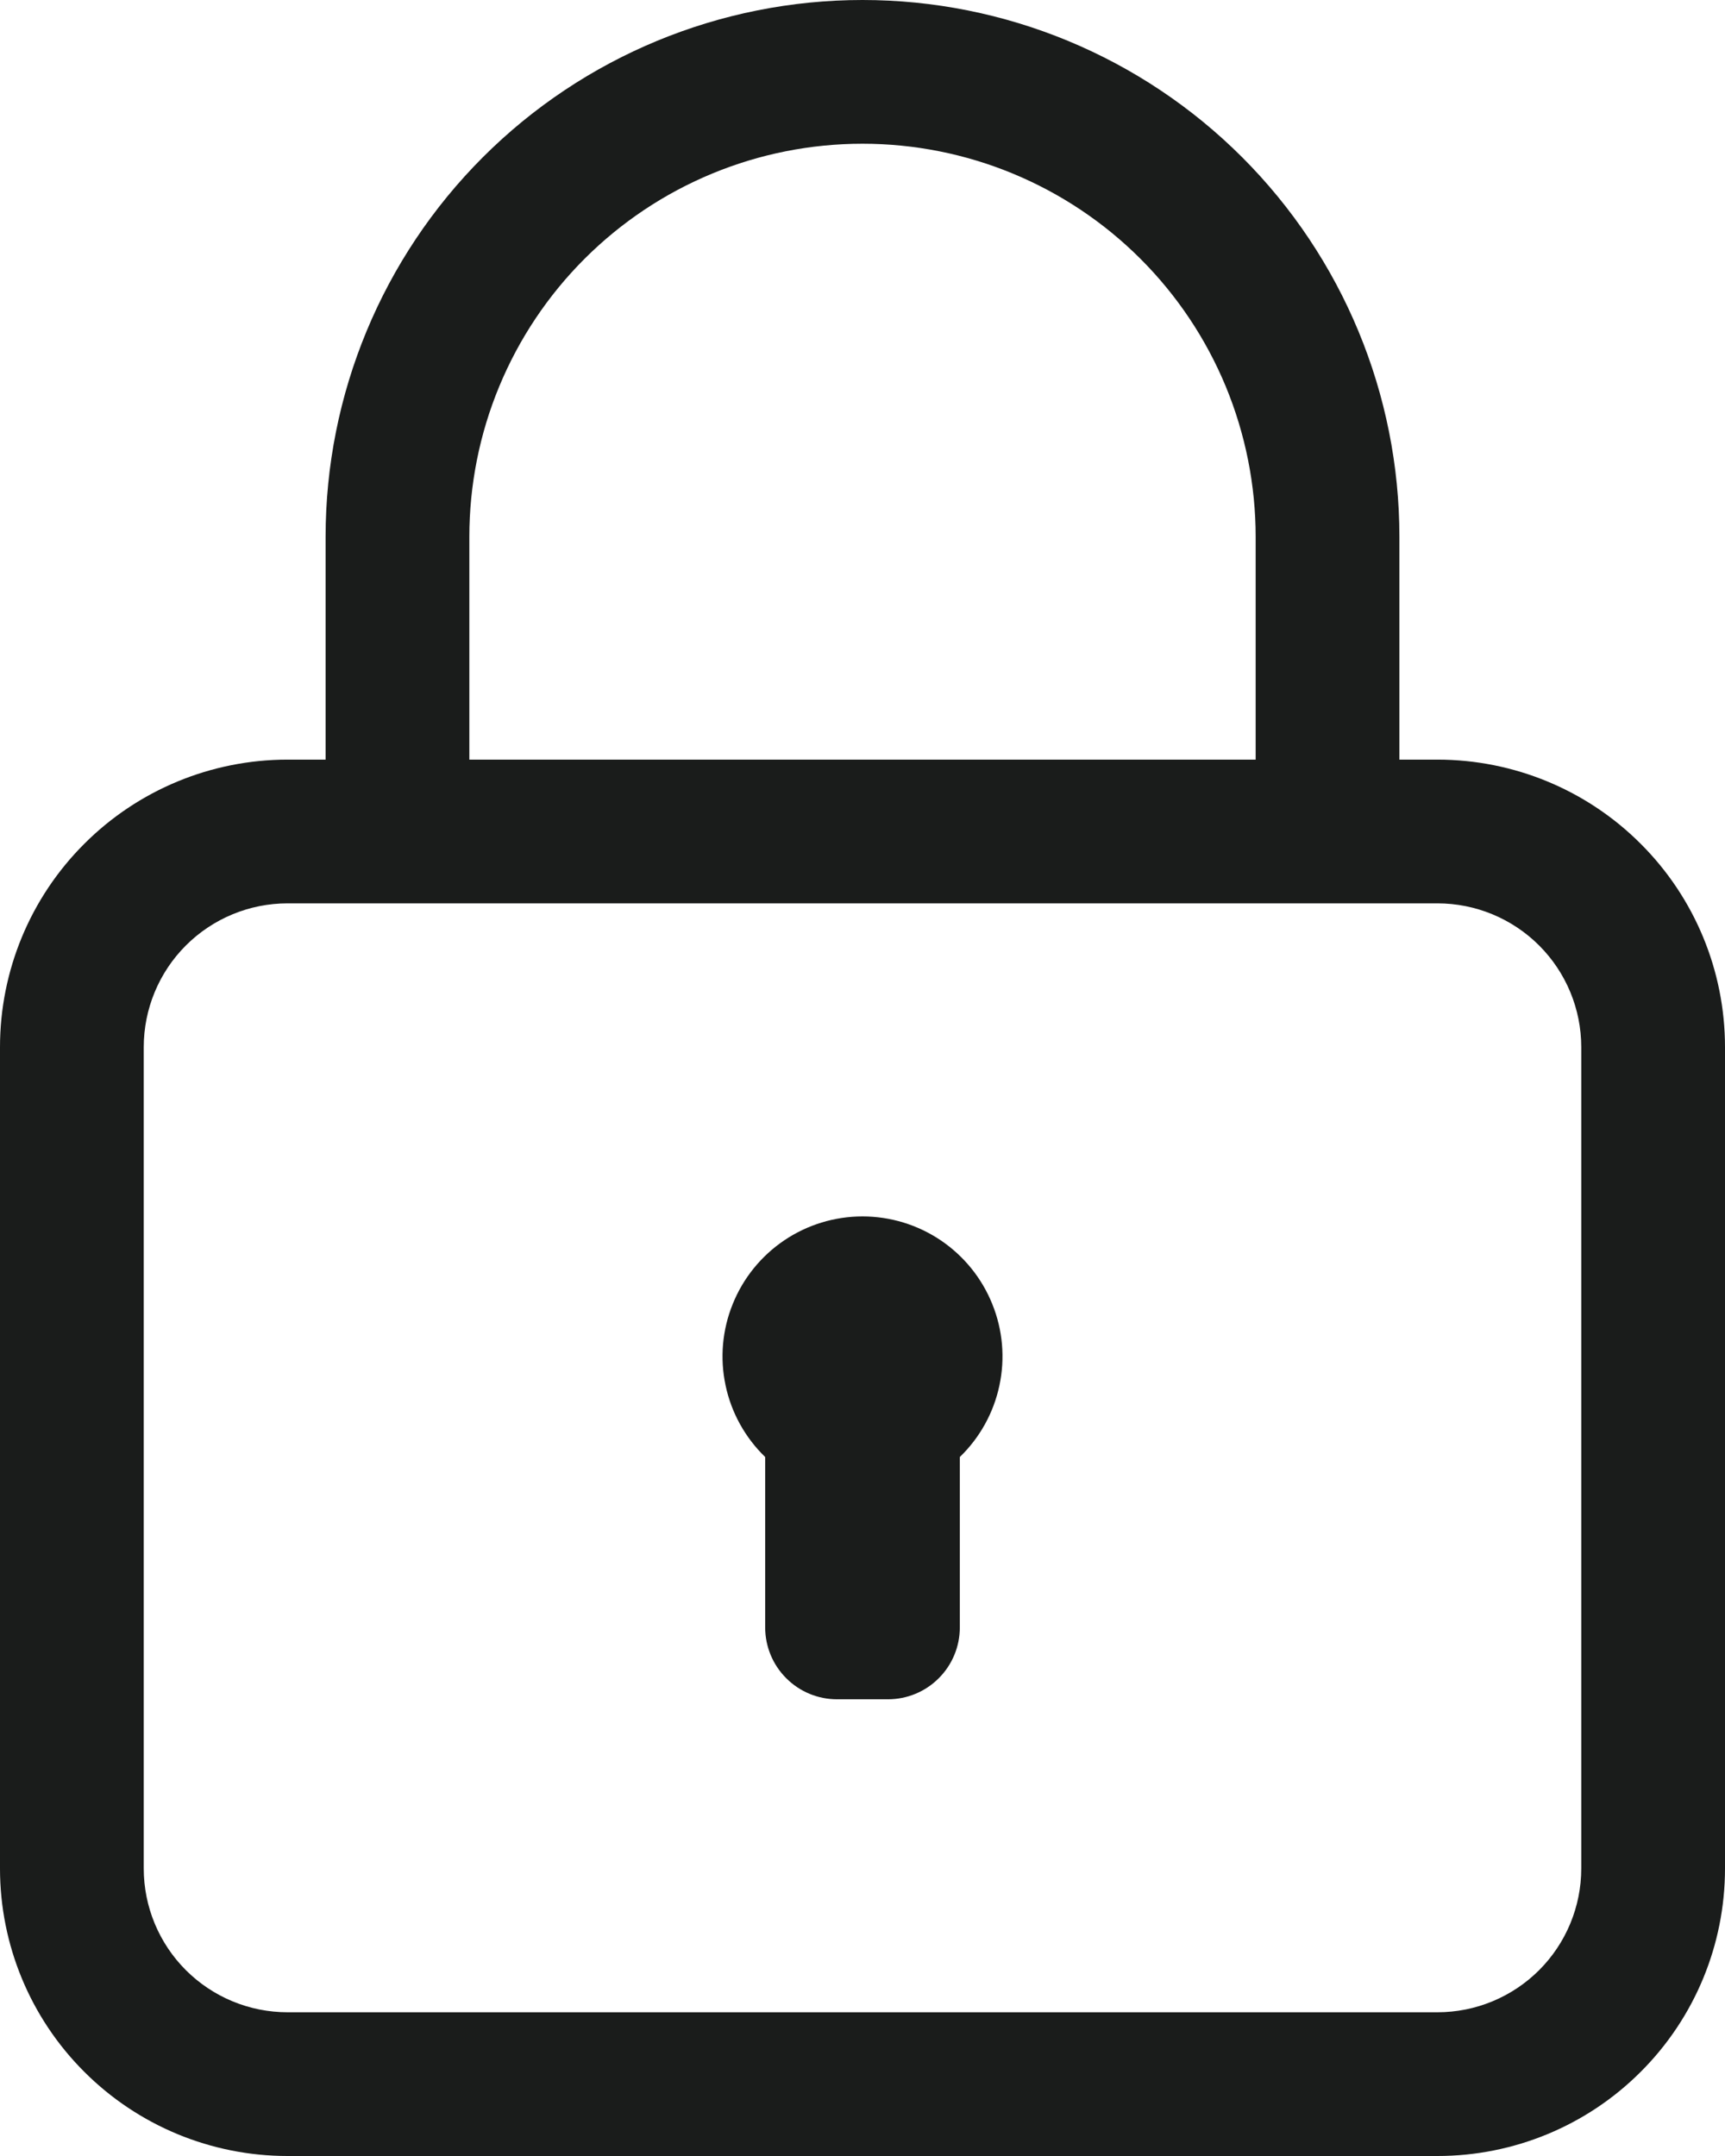
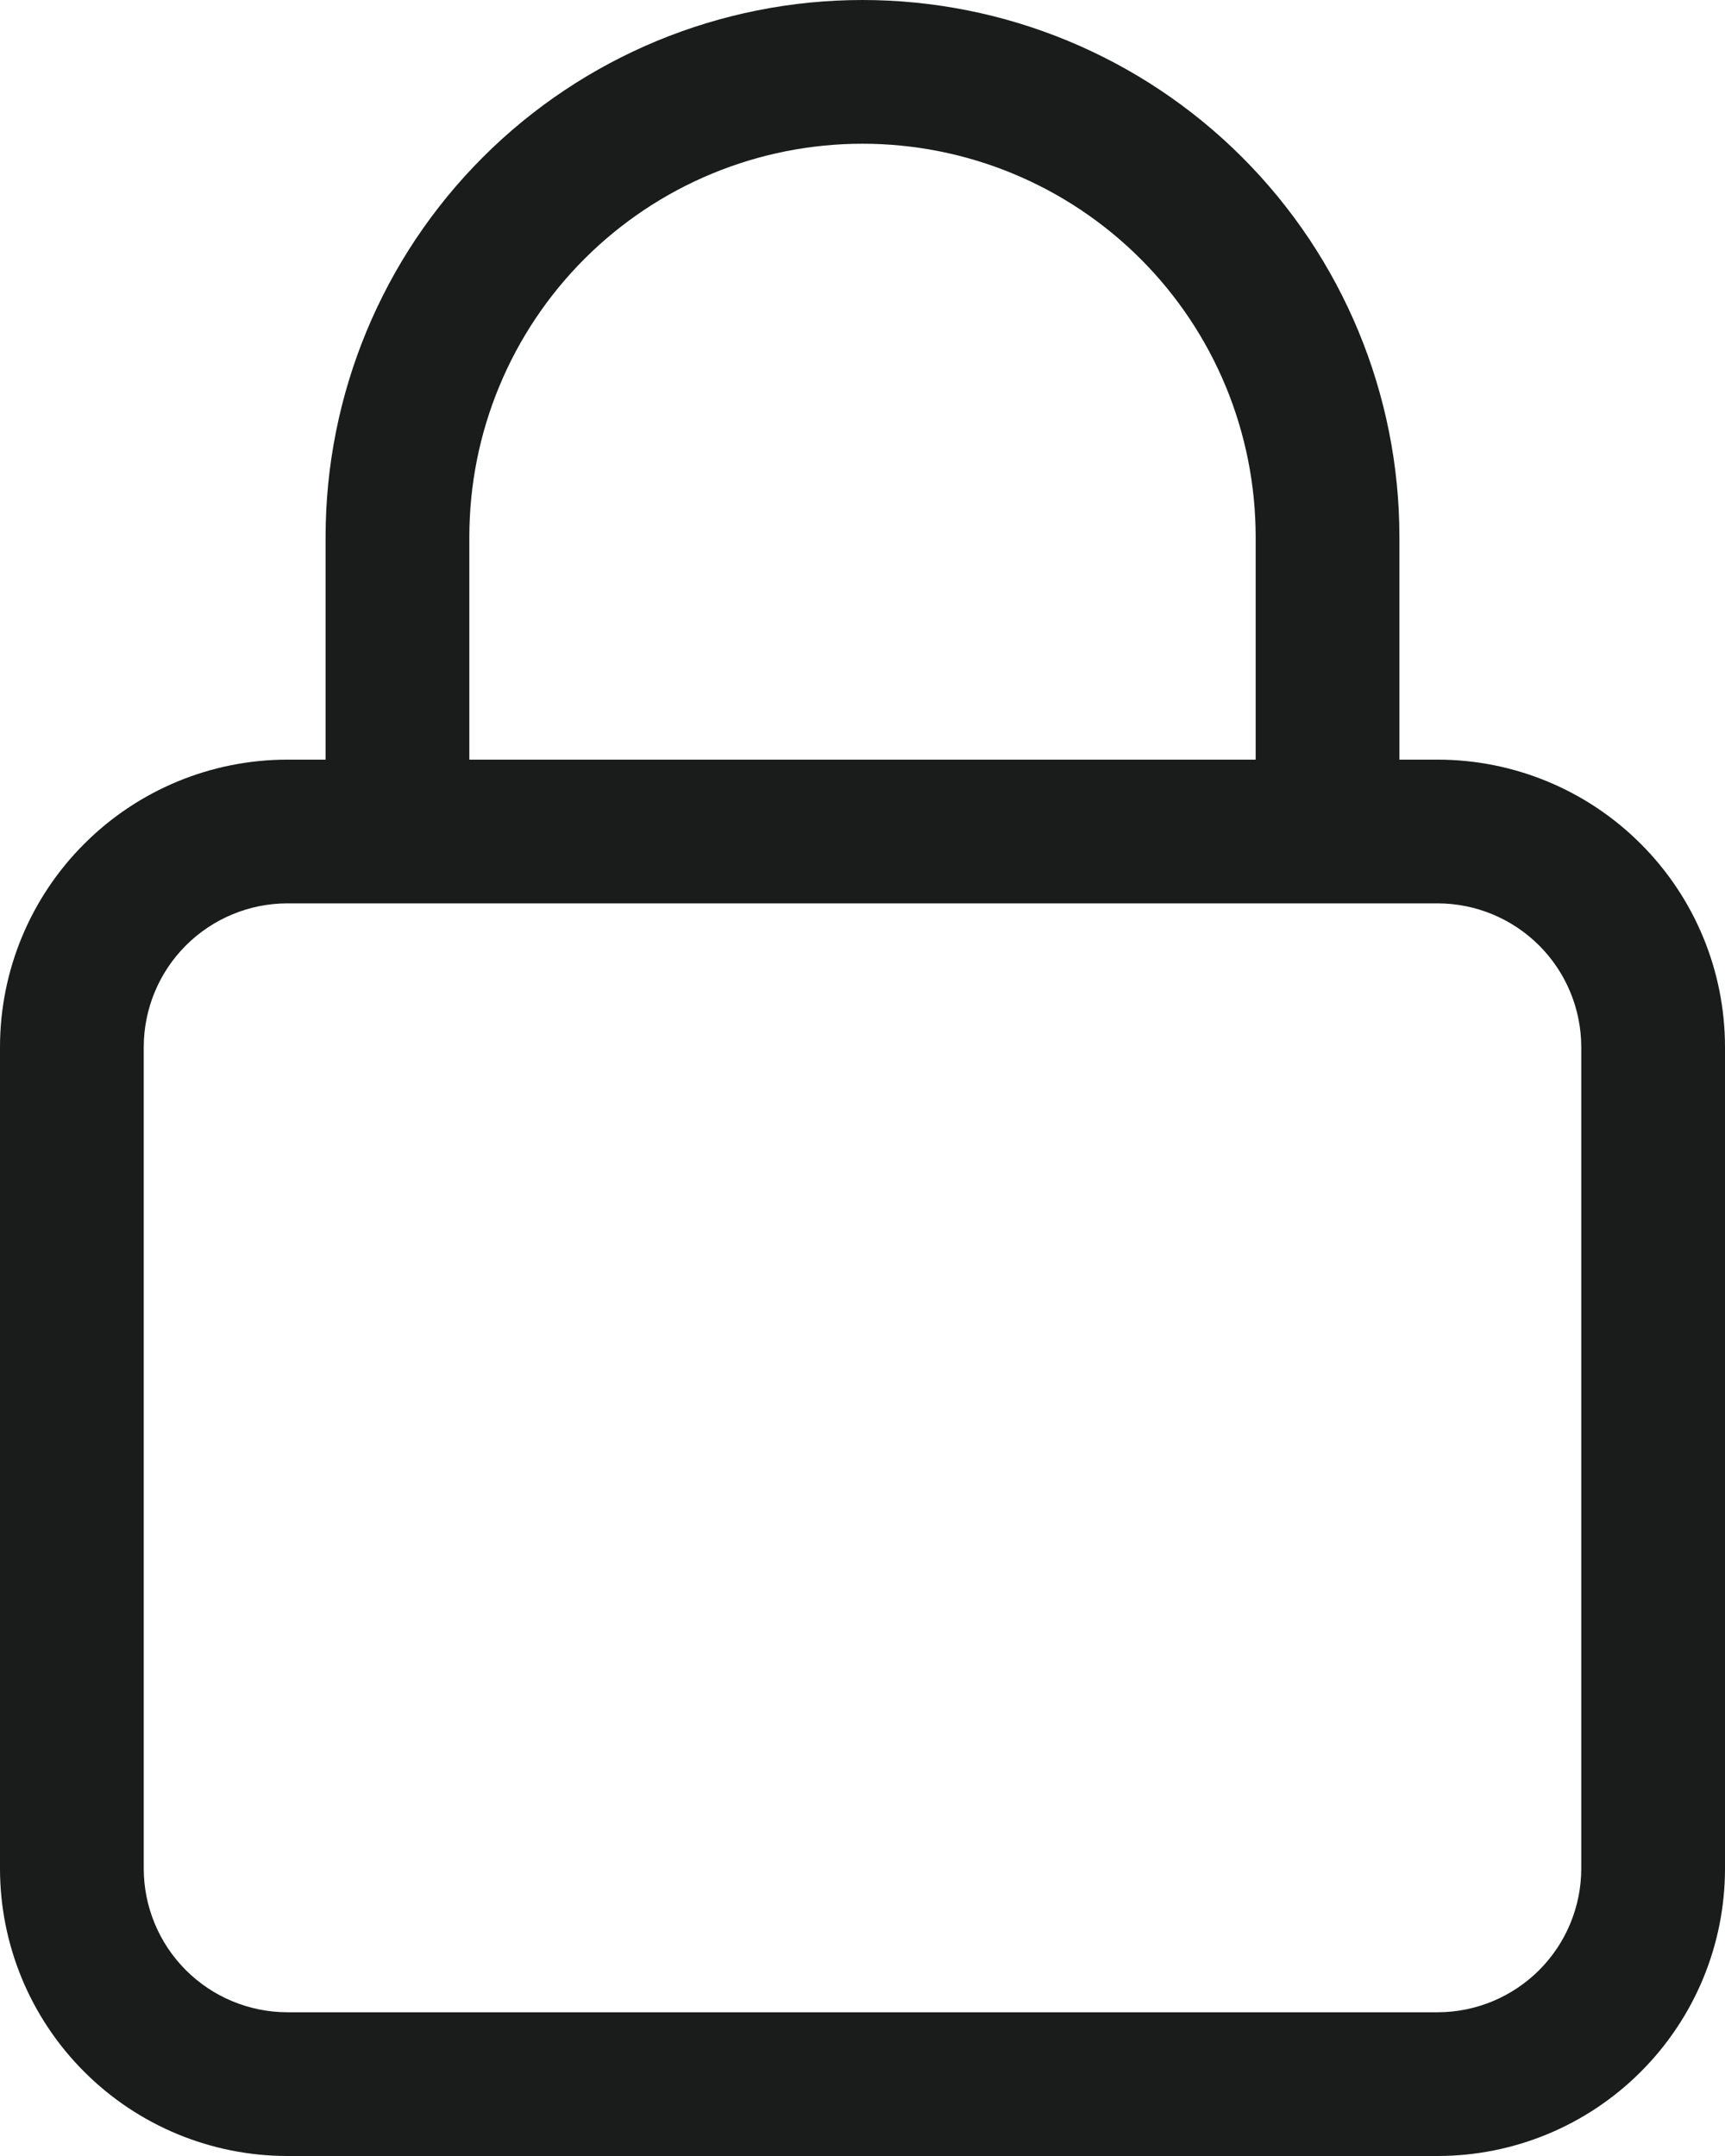
<svg xmlns="http://www.w3.org/2000/svg" width="24" height="30" viewBox="0 0 24 30" fill="none">
  <path d="M20 10.57H19.47V7.47C19.47 5.489 18.683 3.589 17.282 2.188C15.881 0.787 13.981 0 12 0C10.019 0 8.119 0.787 6.718 2.188C5.317 3.589 4.53 5.489 4.53 7.47V10.57H4C2.939 10.57 1.922 10.991 1.172 11.742C0.421 12.492 0 13.509 0 14.57V26C0 27.061 0.421 28.078 1.172 28.828C1.922 29.579 2.939 30 4 30H20C21.061 30 22.078 29.579 22.828 28.828C23.579 28.078 24 27.061 24 26V14.57C24 13.509 23.579 12.492 22.828 11.742C22.078 10.991 21.061 10.57 20 10.57ZM6.53 7.47C6.53 6.752 6.671 6.04 6.946 5.377C7.221 4.713 7.624 4.11 8.132 3.602C8.64 3.094 9.243 2.691 9.907 2.416C10.57 2.141 11.282 2 12 2C12.718 2 13.43 2.141 14.093 2.416C14.757 2.691 15.36 3.094 15.868 3.602C16.376 4.11 16.779 4.713 17.054 5.377C17.328 6.04 17.47 6.752 17.47 7.47V10.57H6.53V7.47ZM22 26C22 26.53 21.789 27.039 21.414 27.414C21.039 27.789 20.53 28 20 28H4C3.47 28 2.961 27.789 2.586 27.414C2.211 27.039 2 26.53 2 26V14.57C2 14.04 2.211 13.531 2.586 13.156C2.961 12.781 3.47 12.57 4 12.57H20C20.53 12.57 21.039 12.781 21.414 13.156C21.789 13.531 22 14.04 22 14.57V26Z" fill="#1A1C1B" />
-   <path d="M12 16.926C11.612 16.926 11.233 17.042 10.911 17.259C10.59 17.476 10.34 17.784 10.195 18.144C10.049 18.503 10.014 18.898 10.095 19.278C10.175 19.657 10.367 20.004 10.646 20.274V22.645C10.646 22.91 10.751 23.165 10.939 23.352C11.126 23.54 11.381 23.645 11.646 23.645H12.354C12.619 23.645 12.874 23.54 13.061 23.352C13.249 23.165 13.354 22.91 13.354 22.645V20.274C13.633 20.004 13.825 19.657 13.905 19.278C13.986 18.898 13.951 18.503 13.805 18.144C13.66 17.784 13.41 17.476 13.089 17.259C12.767 17.042 12.388 16.926 12 16.926Z" fill="#1A1C1B" />
</svg>